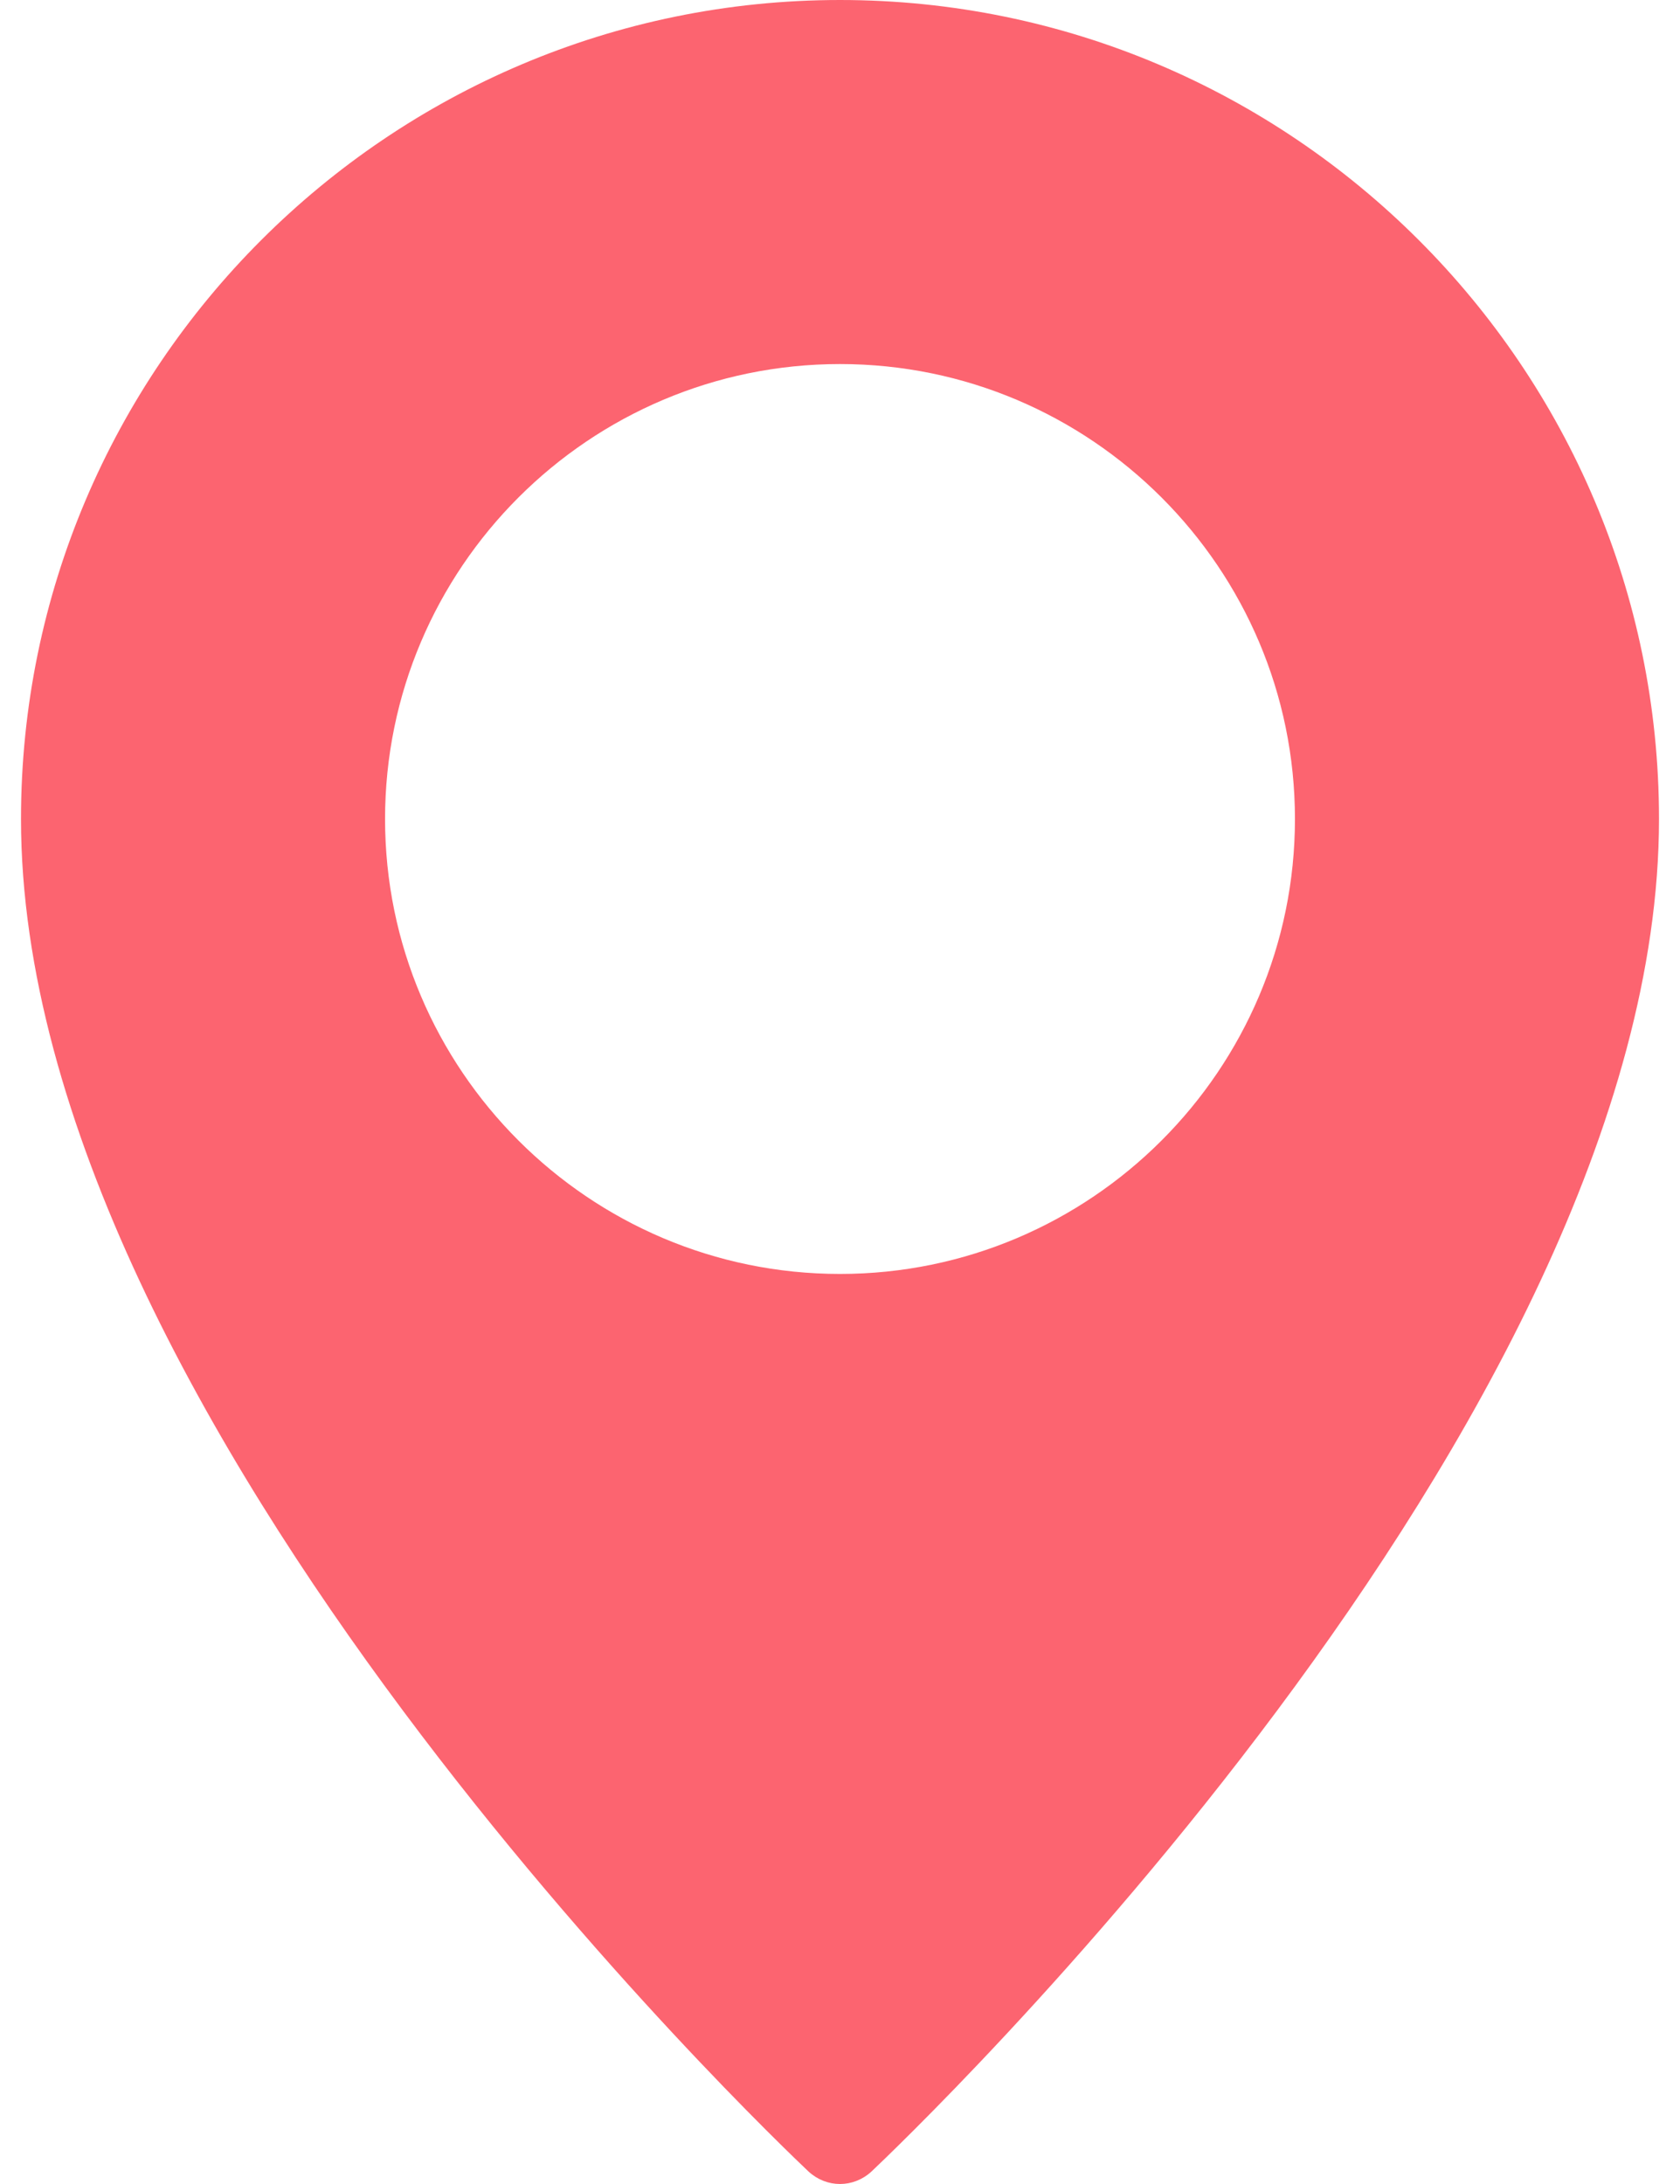
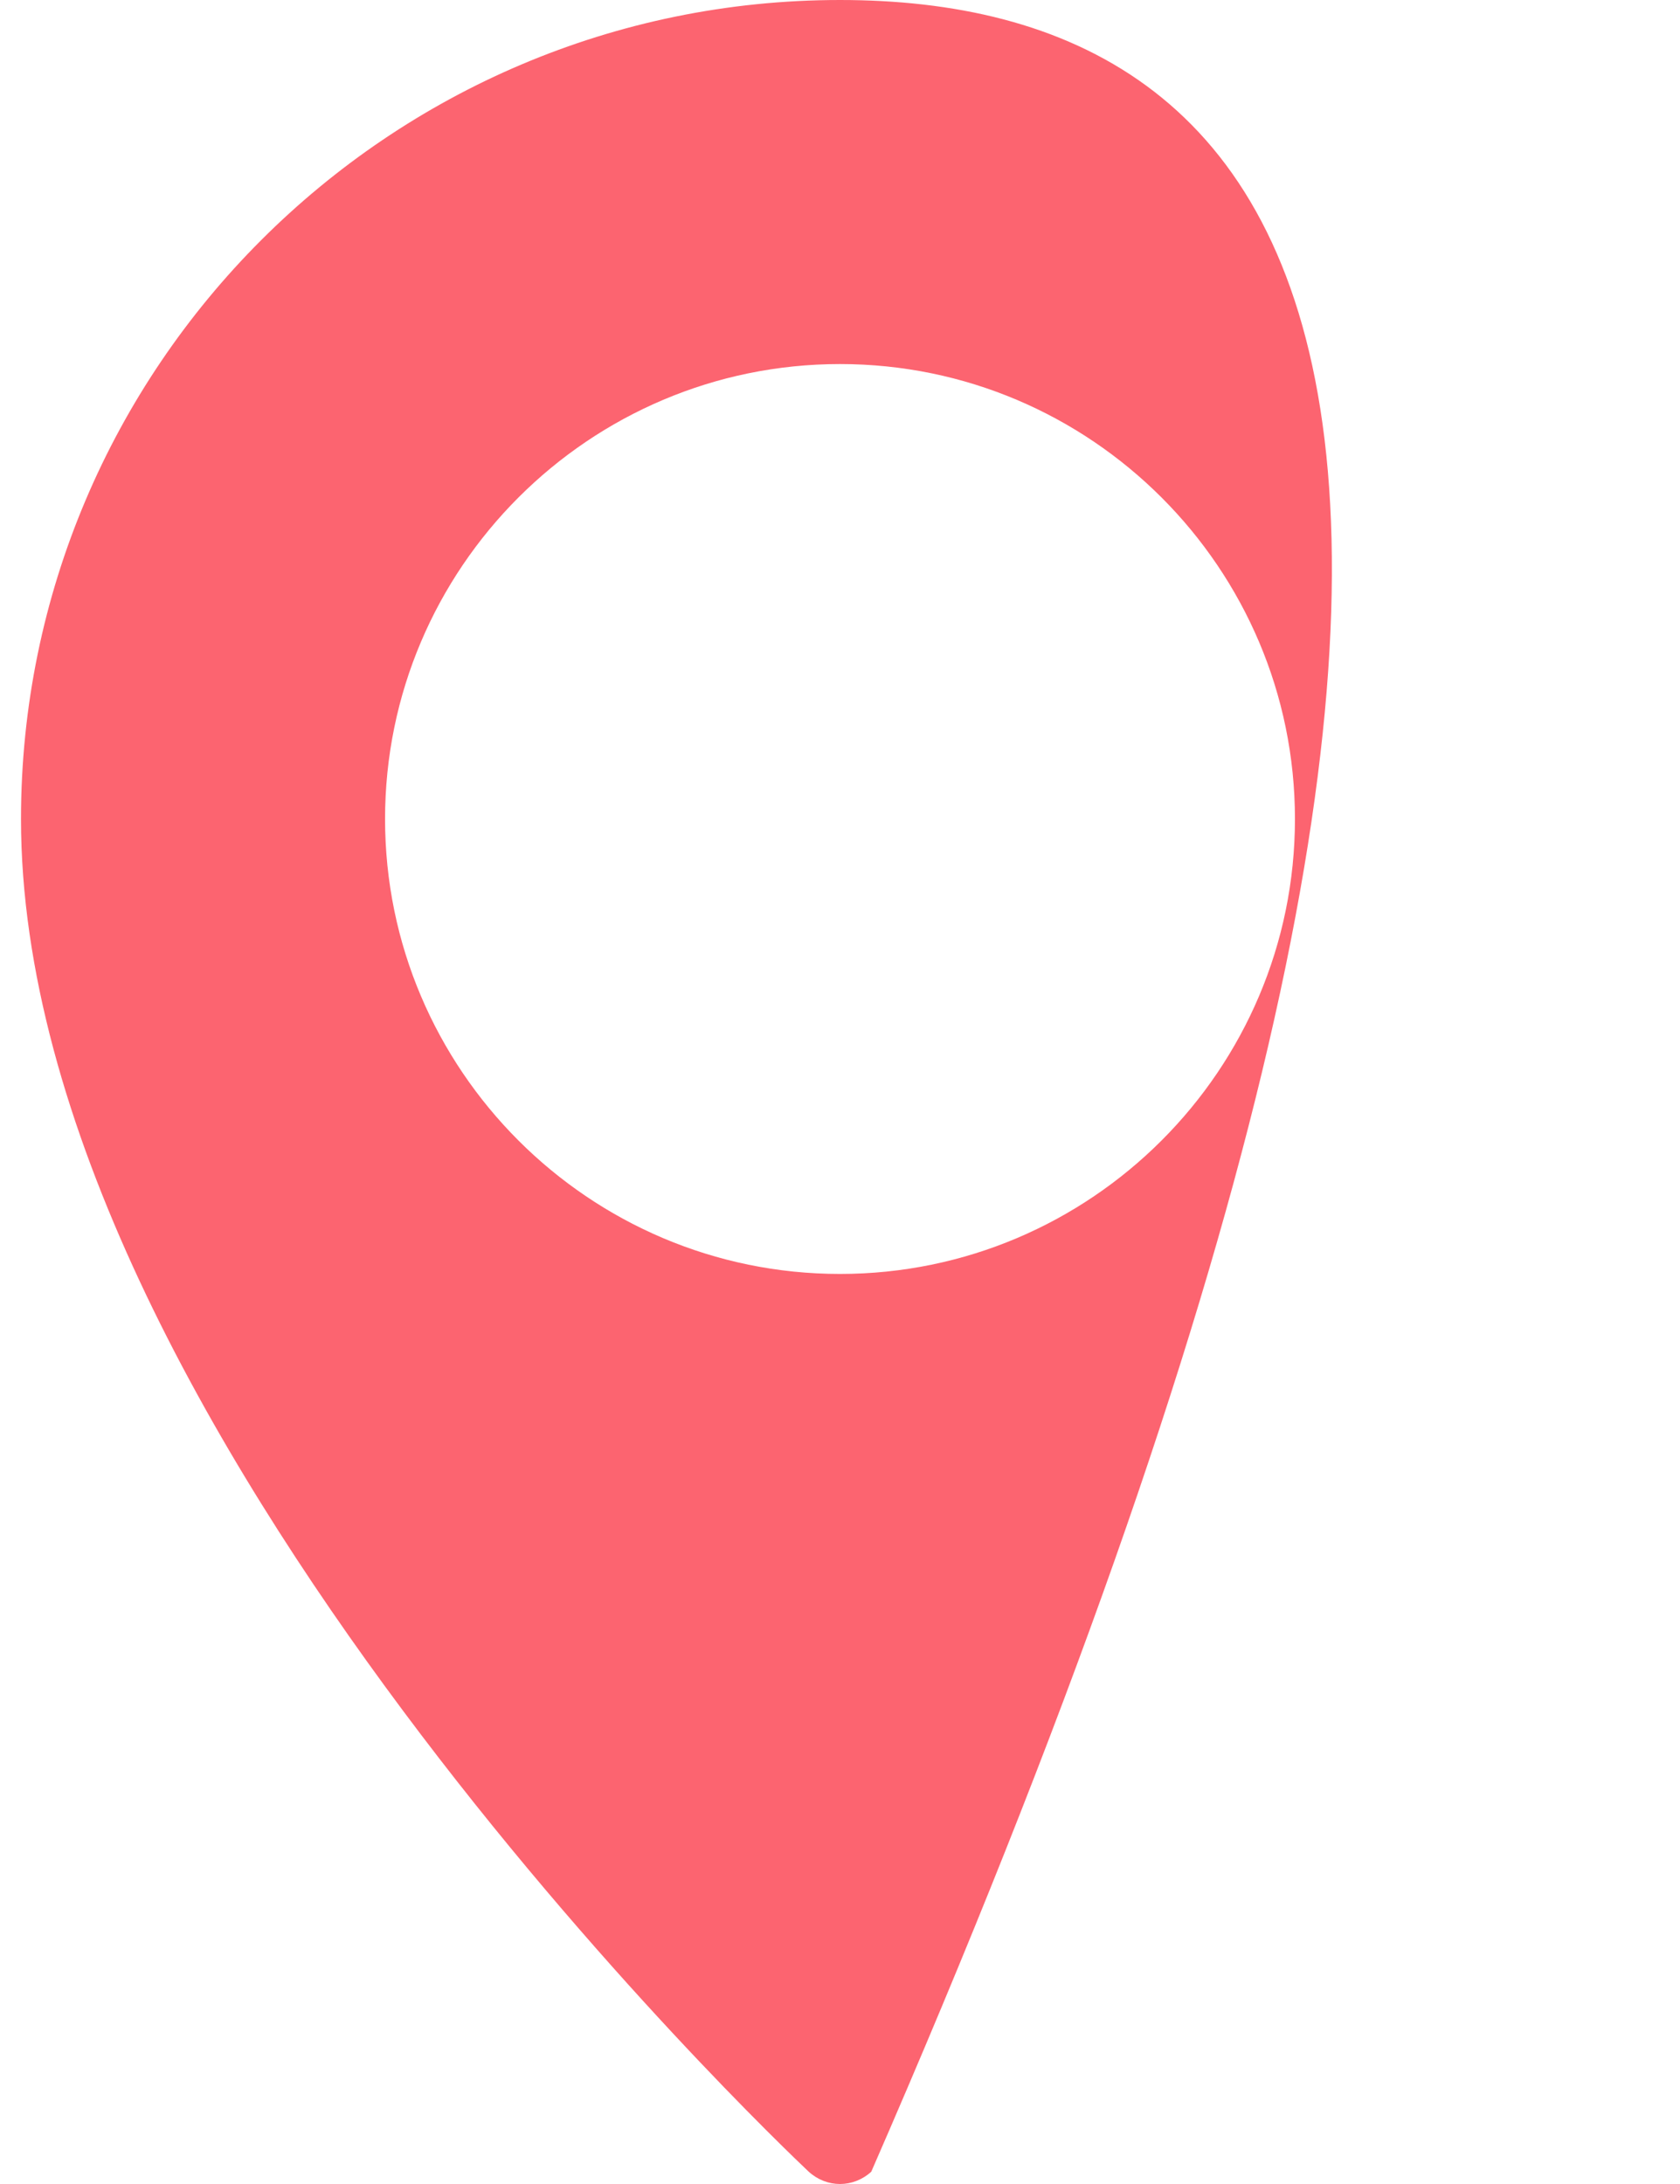
<svg xmlns="http://www.w3.org/2000/svg" width="10" height="13" viewBox="0 0 10 13" fill="none">
-   <path d="M5 0C2.312 0 0.125 2.187 0.125 4.875C0.125 8.471 4.623 12.746 4.814 12.927C4.867 12.975 4.933 13 5 13C5.067 13 5.133 12.975 5.186 12.927C5.377 12.746 9.875 8.471 9.875 4.875C9.875 2.187 7.688 0 5 0ZM5 7.583C3.507 7.583 2.292 6.368 2.292 4.875C2.292 3.382 3.507 2.167 5 2.167C6.493 2.167 7.708 3.382 7.708 4.875C7.708 6.368 6.493 7.583 5 7.583Z" fill="#FC6470" />
+   <path d="M5 0C2.312 0 0.125 2.187 0.125 4.875C0.125 8.471 4.623 12.746 4.814 12.927C4.867 12.975 4.933 13 5 13C5.067 13 5.133 12.975 5.186 12.927C9.875 2.187 7.688 0 5 0ZM5 7.583C3.507 7.583 2.292 6.368 2.292 4.875C2.292 3.382 3.507 2.167 5 2.167C6.493 2.167 7.708 3.382 7.708 4.875C7.708 6.368 6.493 7.583 5 7.583Z" fill="#FC6470" />
</svg>